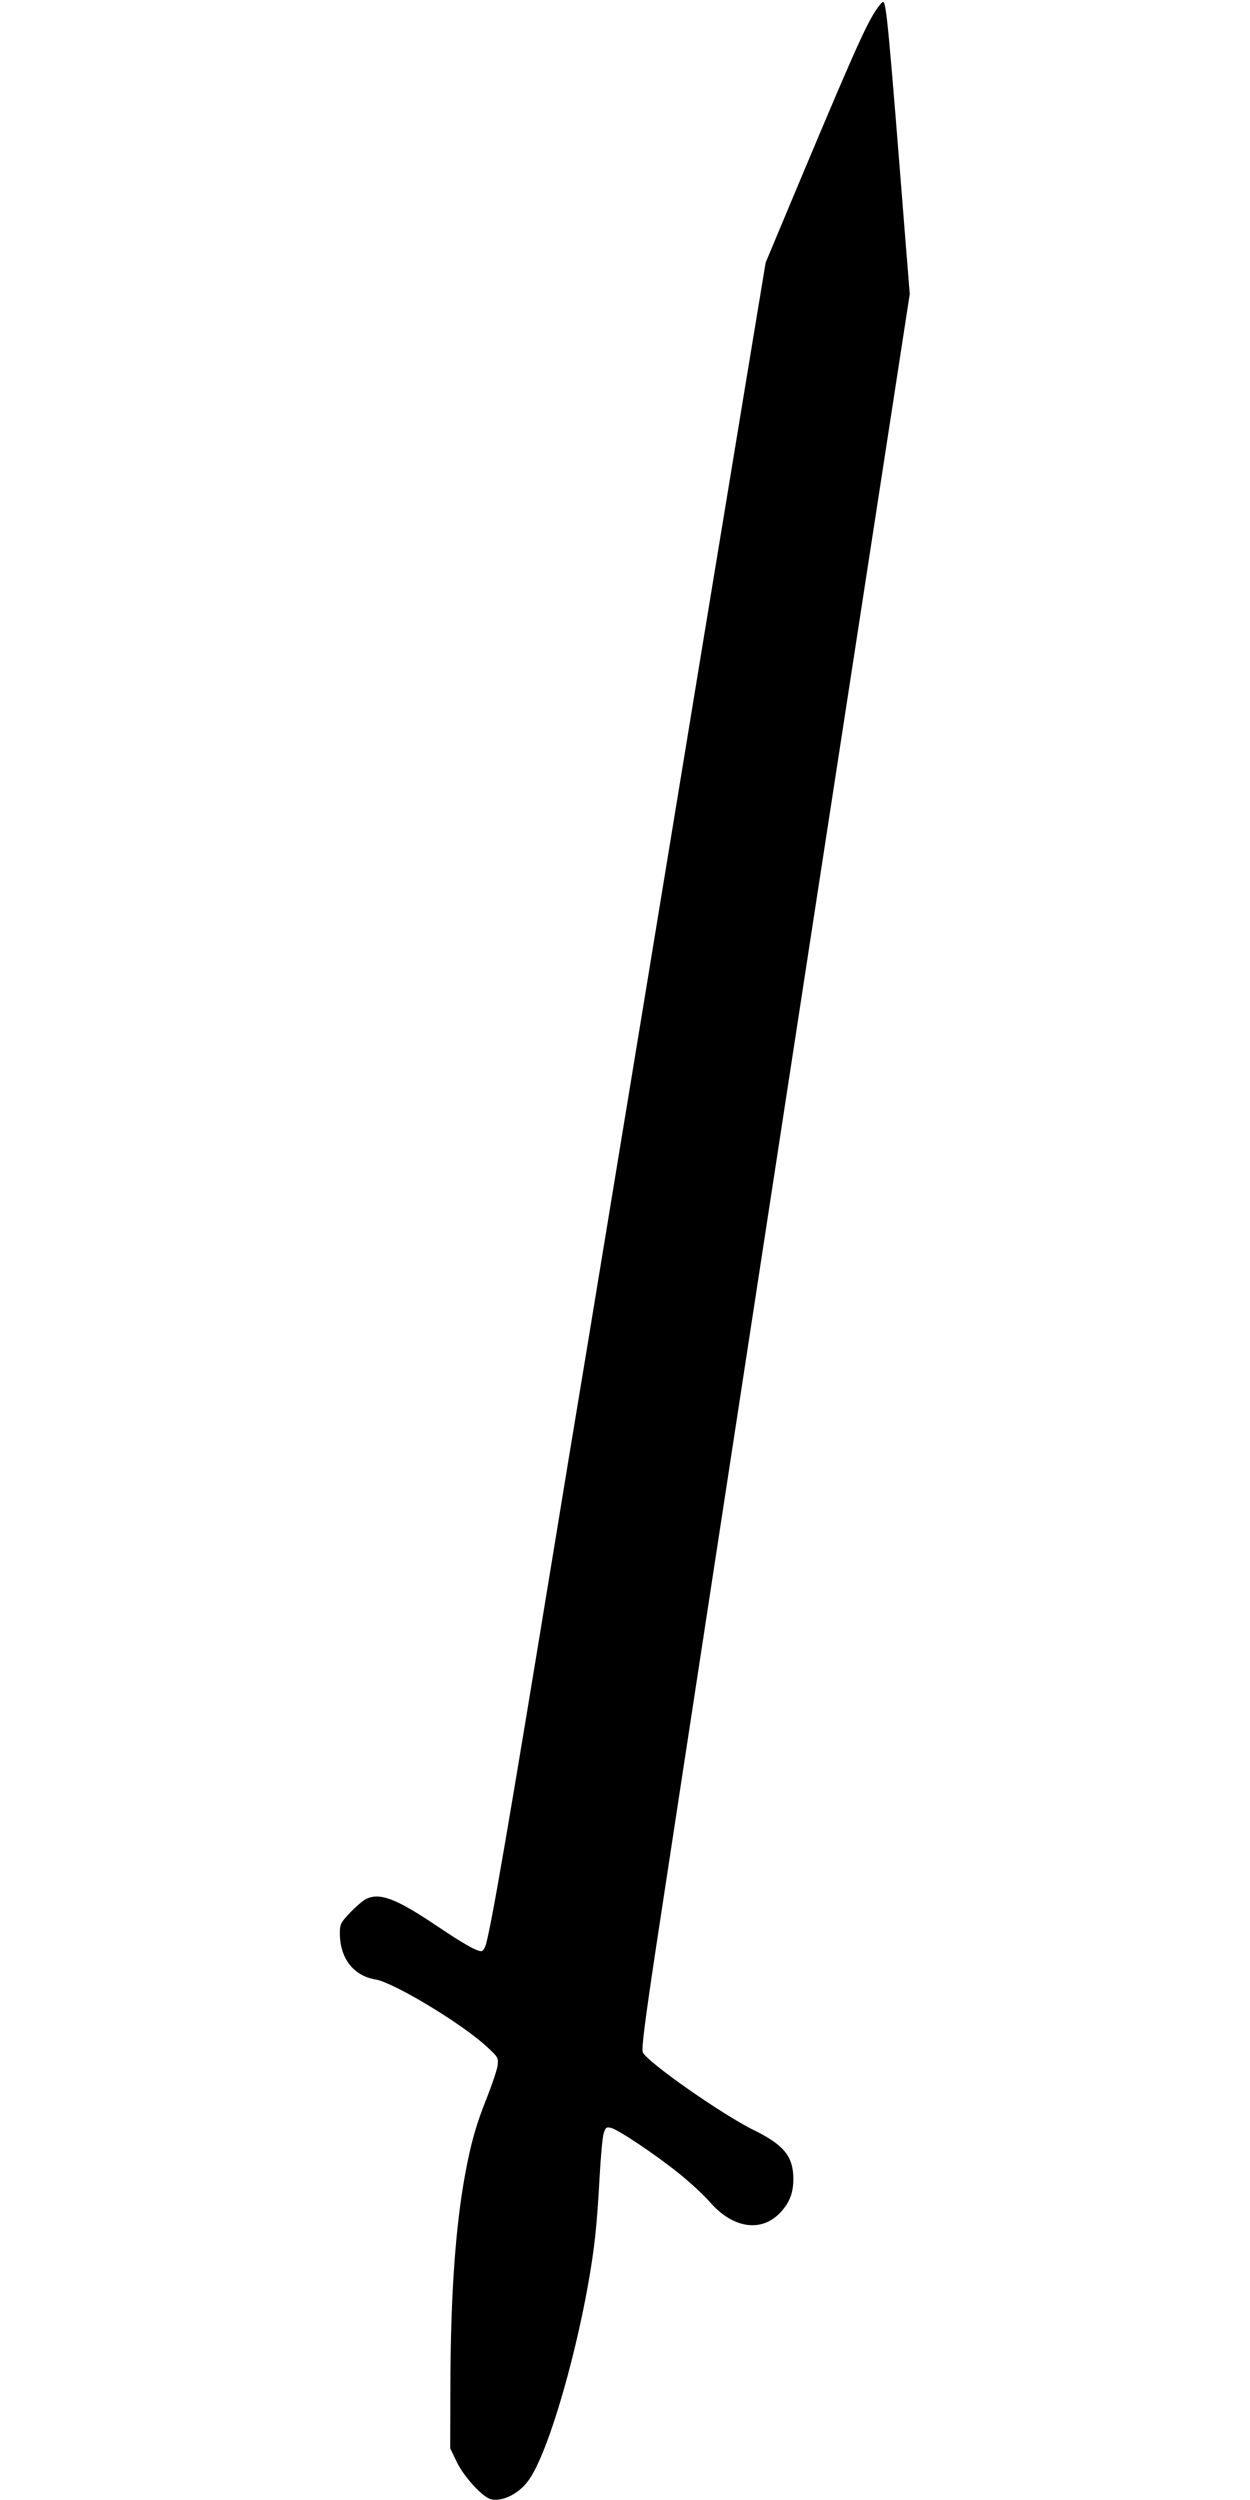
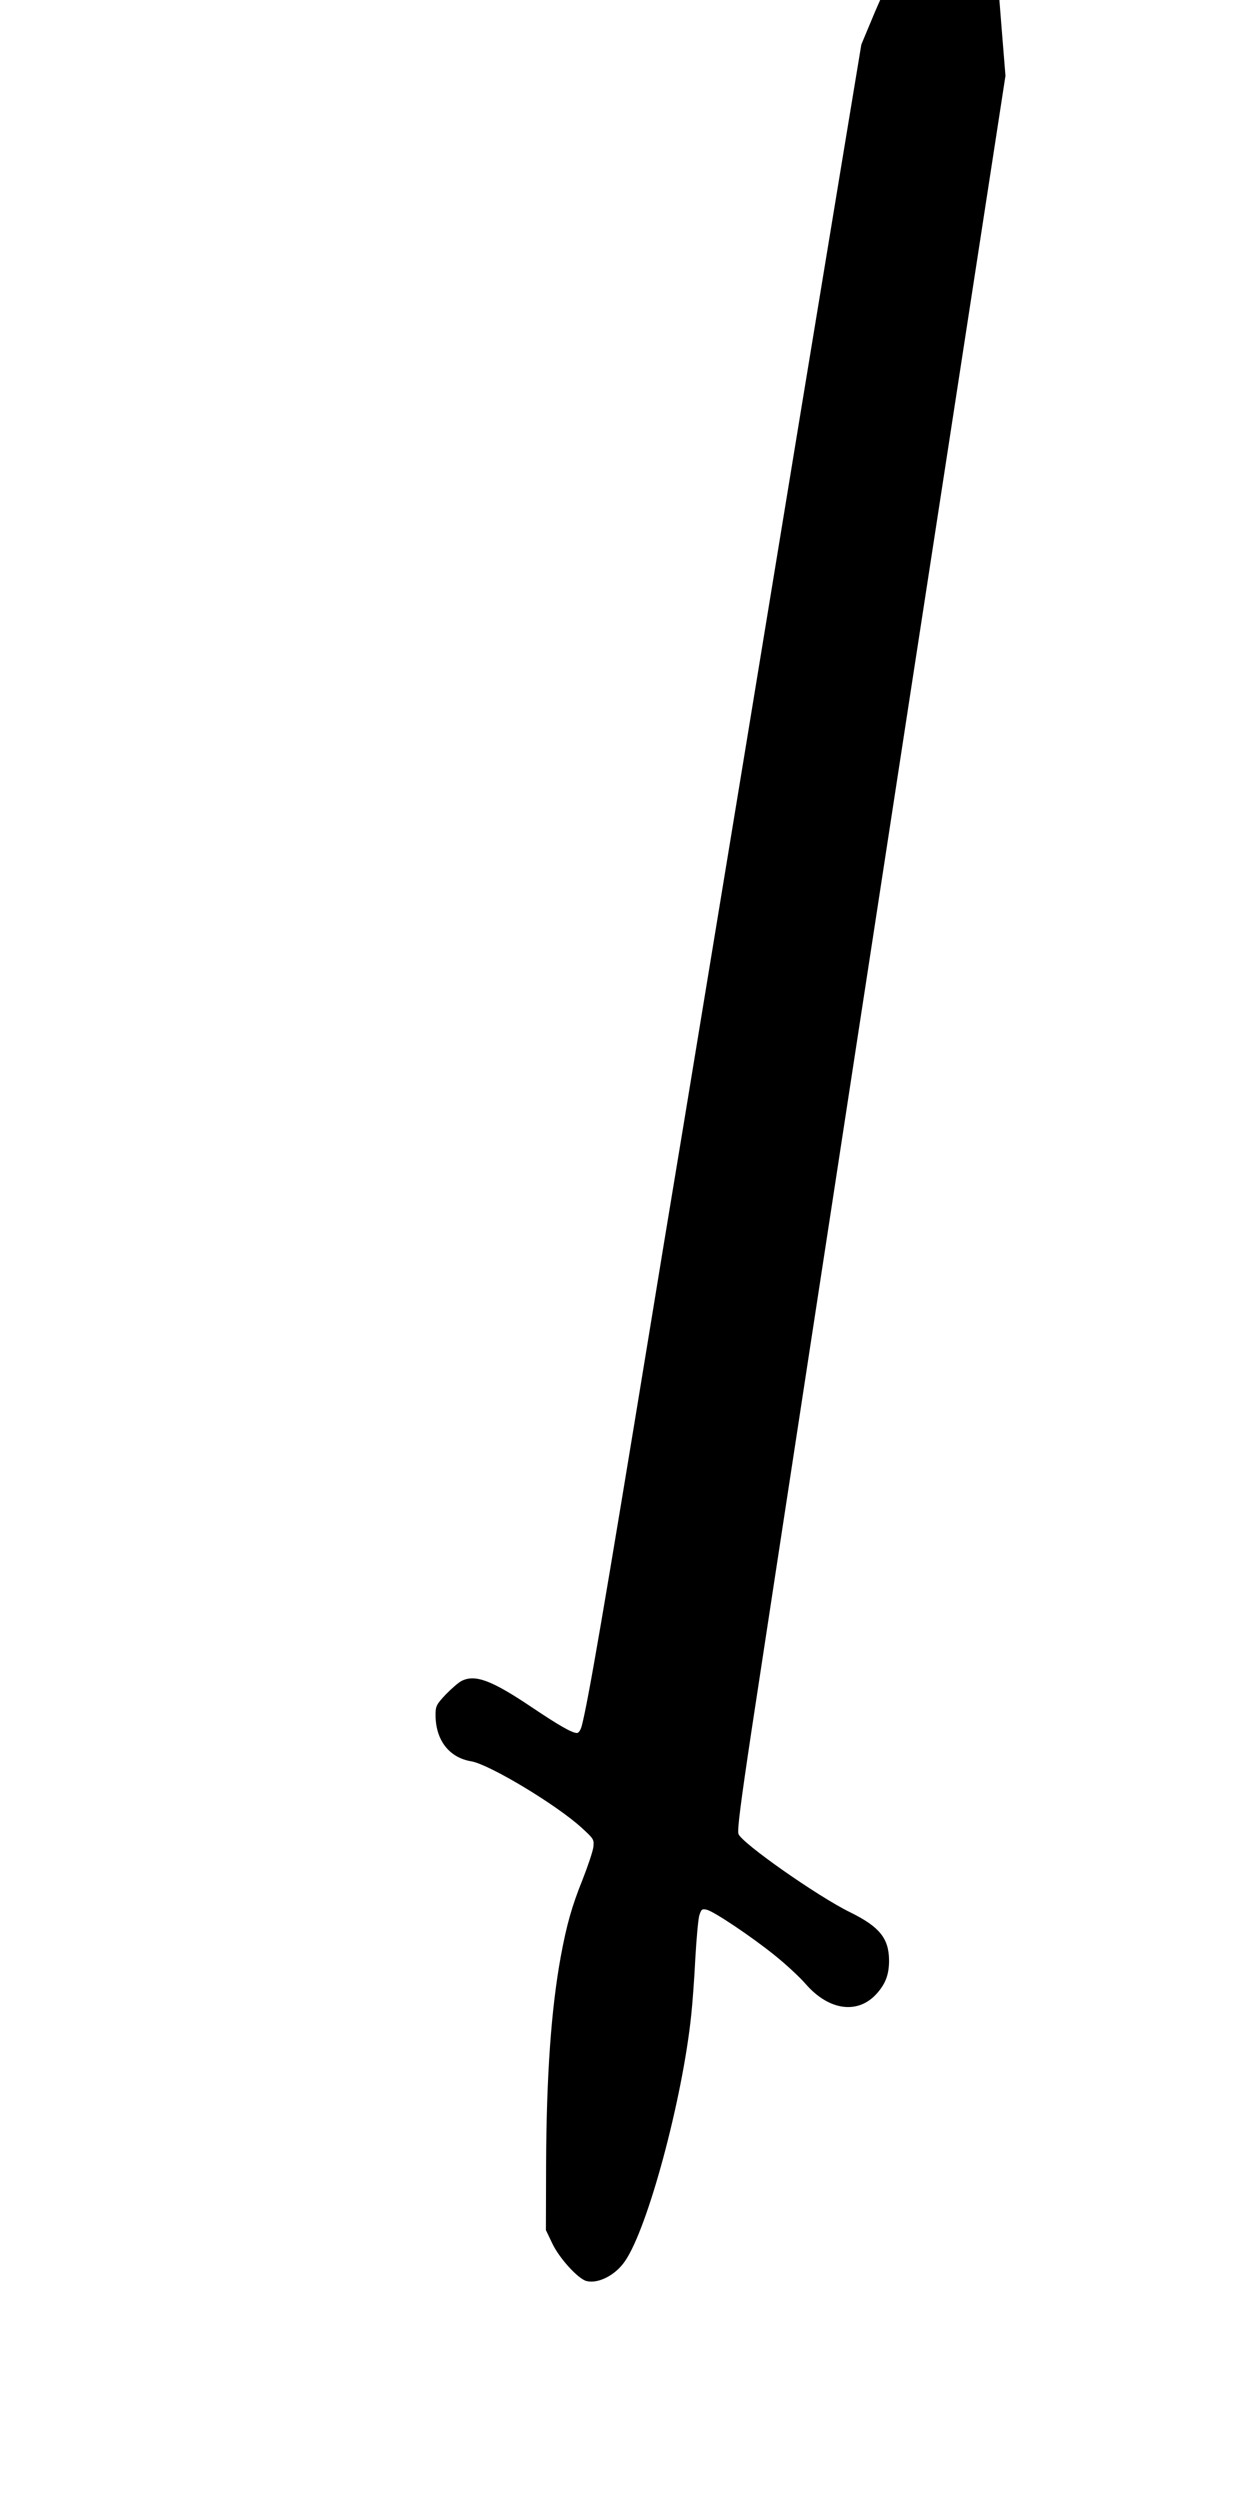
<svg xmlns="http://www.w3.org/2000/svg" version="1.0" width="640pt" height="1280pt" viewBox="0 0 640 1280" preserveAspectRatio="xMidYMid meet">
  <g transform="translate(0,1280) scale(0.1,-0.1)" fill="#000000" stroke="none">
-     <path d="M4481 12742 c-57 -90 -125 -244 -490 -1117 l-71 -170 -100 -605 c-55 -333 -150 -909 -211 -1280 -178 -1086 -418 -2546 -604 -3675 -64 -385 -136 -821 -160 -970 -245 -1496 -323 -1948 -356 -2077 -6 -23 -16 -38 -25 -38 -25 0 -93 39 -230 131 -208 140 -292 171 -362 135 -15 -8 -51 -39 -80 -69 -48 -51 -52 -60 -52 -104 0 -129 69 -219 183 -238 93 -16 436 -222 566 -341 61 -56 63 -59 59 -98 -3 -23 -28 -97 -55 -166 -56 -139 -82 -233 -112 -395 -49 -269 -73 -608 -75 -1060 l-1 -340 32 -67 c36 -77 133 -183 176 -194 61 -15 149 31 197 102 117 169 294 828 339 1259 6 55 16 186 21 290 6 105 15 205 21 223 10 30 14 33 38 27 37 -9 228 -137 346 -232 55 -44 127 -110 160 -148 120 -138 270 -157 366 -47 44 50 61 97 61 168 -1 113 -49 172 -199 246 -164 80 -555 354 -572 401 -7 18 11 158 68 537 112 737 413 2704 814 5315 l485 3150 -19 235 c-90 1142 -101 1260 -118 1260 -5 0 -23 -22 -40 -48z" />
+     <path d="M4481 12742 l-71 -170 -100 -605 c-55 -333 -150 -909 -211 -1280 -178 -1086 -418 -2546 -604 -3675 -64 -385 -136 -821 -160 -970 -245 -1496 -323 -1948 -356 -2077 -6 -23 -16 -38 -25 -38 -25 0 -93 39 -230 131 -208 140 -292 171 -362 135 -15 -8 -51 -39 -80 -69 -48 -51 -52 -60 -52 -104 0 -129 69 -219 183 -238 93 -16 436 -222 566 -341 61 -56 63 -59 59 -98 -3 -23 -28 -97 -55 -166 -56 -139 -82 -233 -112 -395 -49 -269 -73 -608 -75 -1060 l-1 -340 32 -67 c36 -77 133 -183 176 -194 61 -15 149 31 197 102 117 169 294 828 339 1259 6 55 16 186 21 290 6 105 15 205 21 223 10 30 14 33 38 27 37 -9 228 -137 346 -232 55 -44 127 -110 160 -148 120 -138 270 -157 366 -47 44 50 61 97 61 168 -1 113 -49 172 -199 246 -164 80 -555 354 -572 401 -7 18 11 158 68 537 112 737 413 2704 814 5315 l485 3150 -19 235 c-90 1142 -101 1260 -118 1260 -5 0 -23 -22 -40 -48z" />
  </g>
</svg>